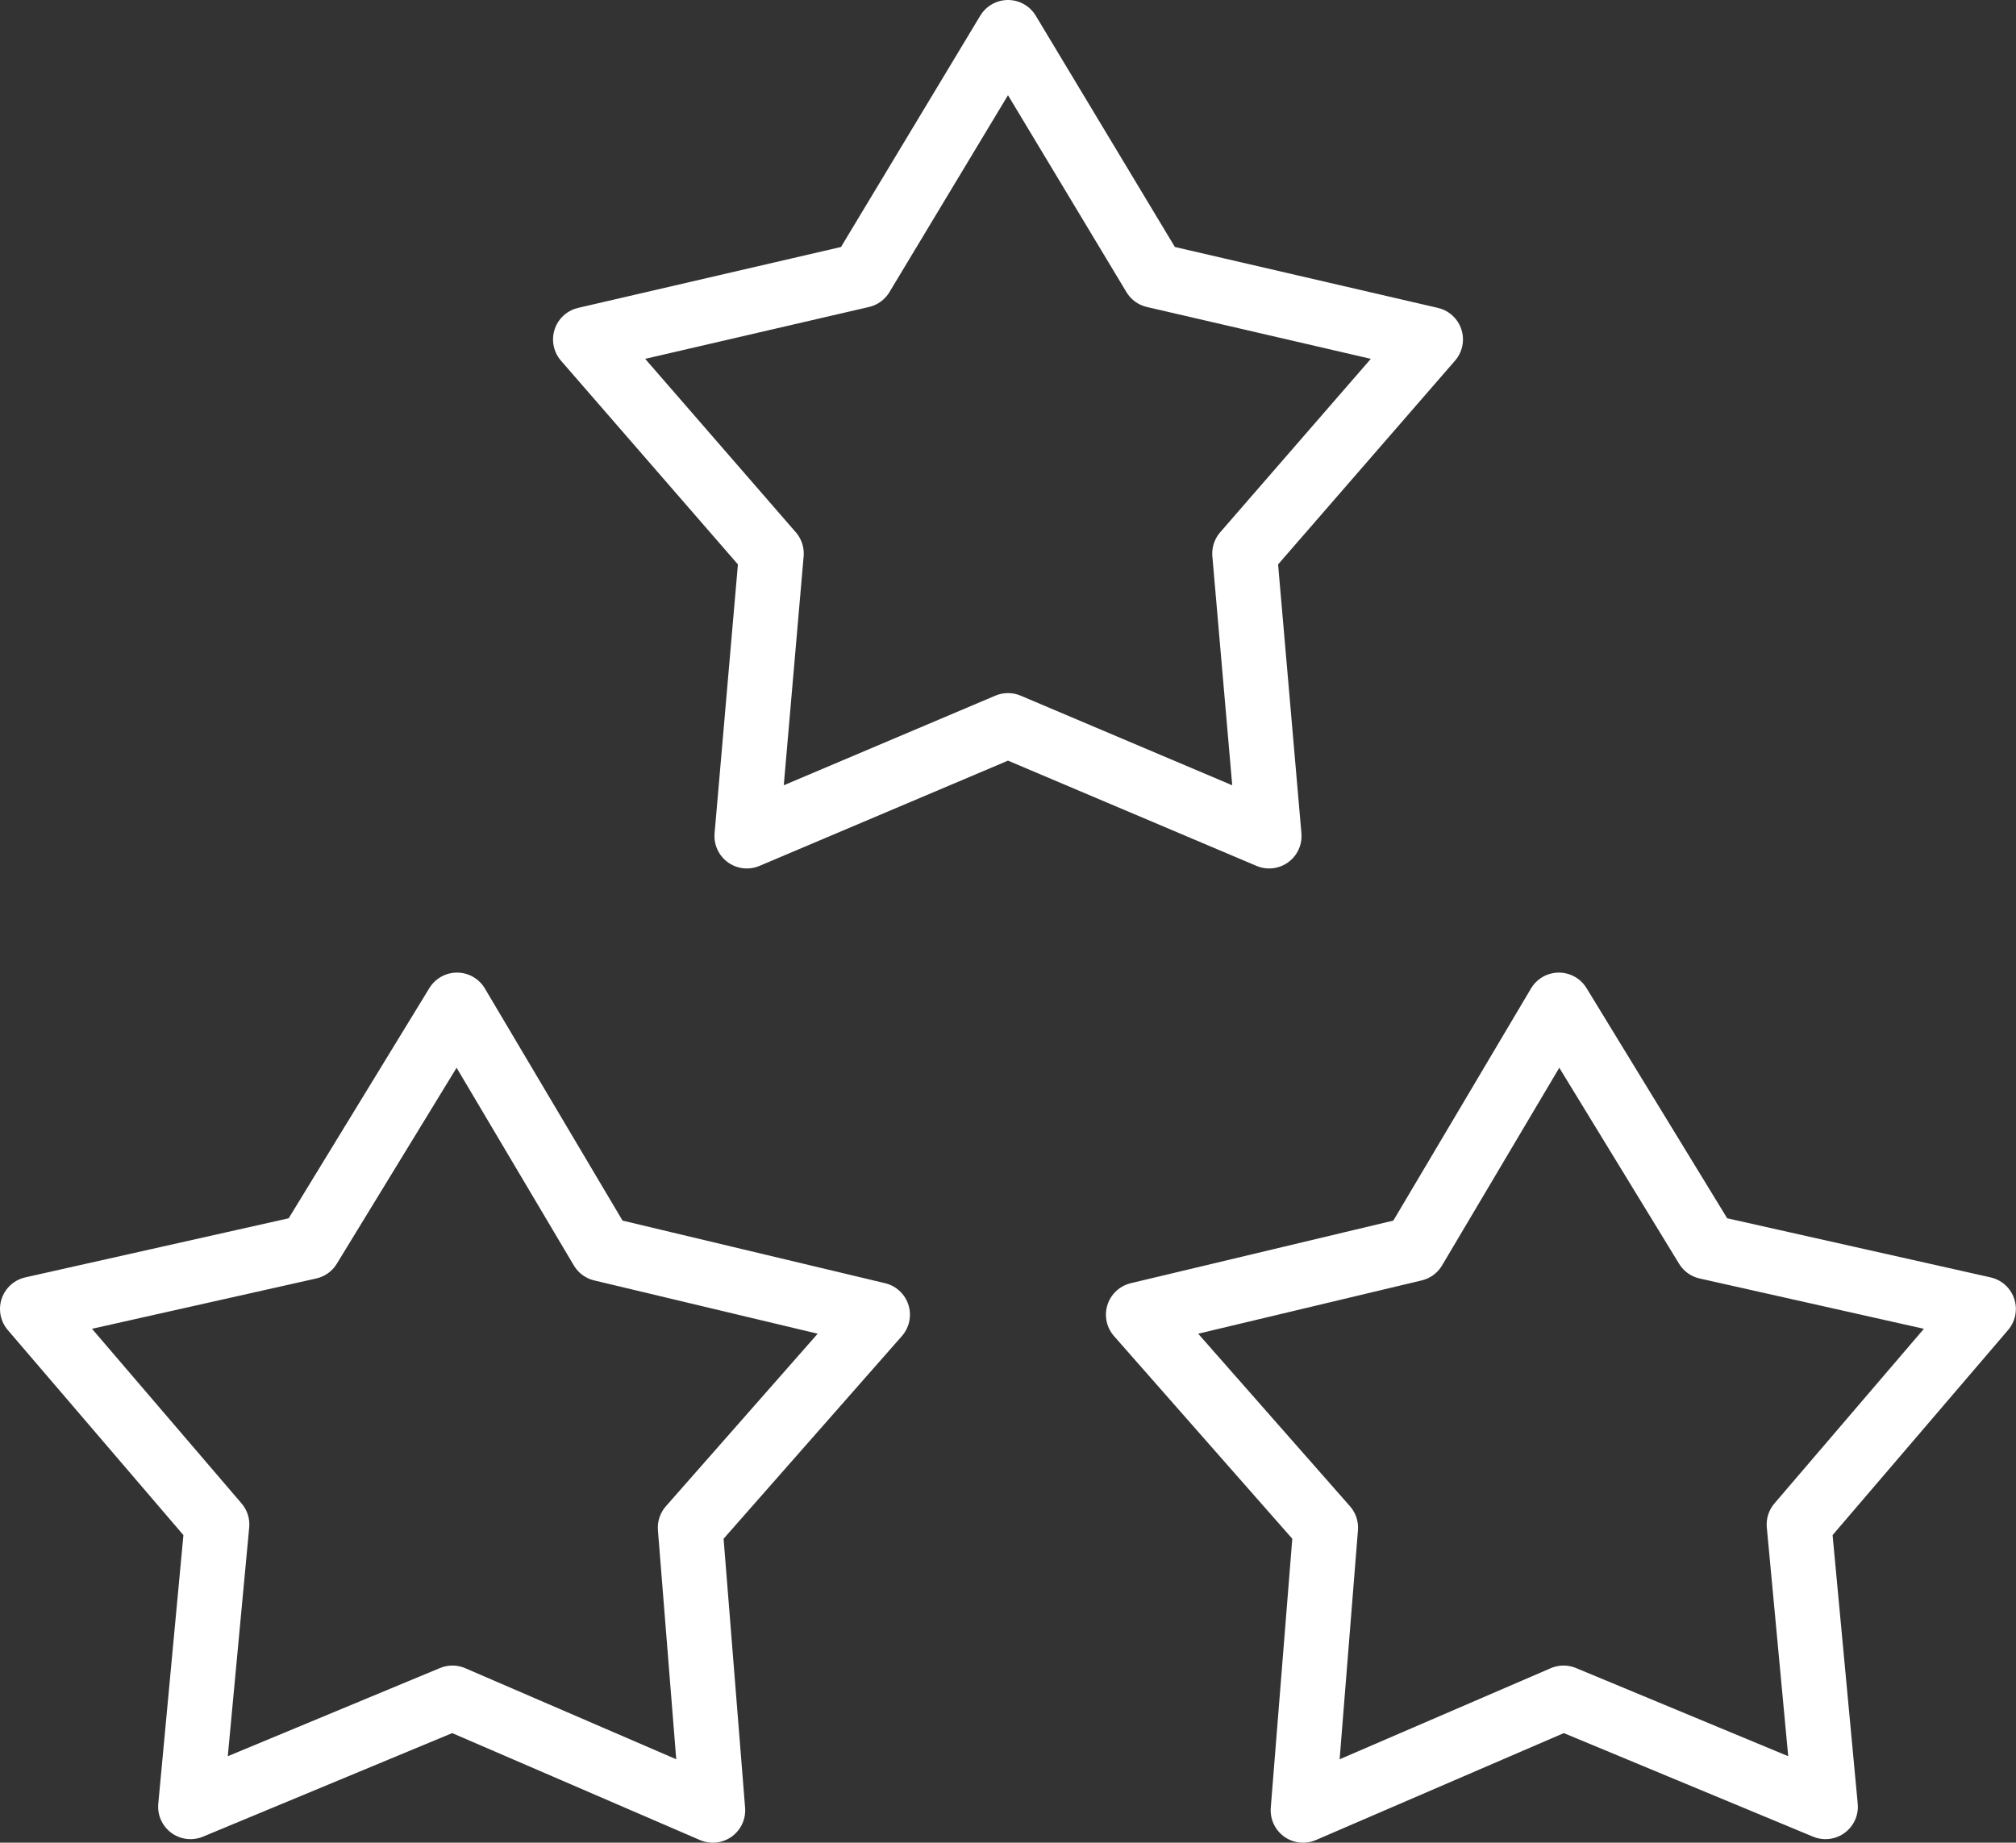
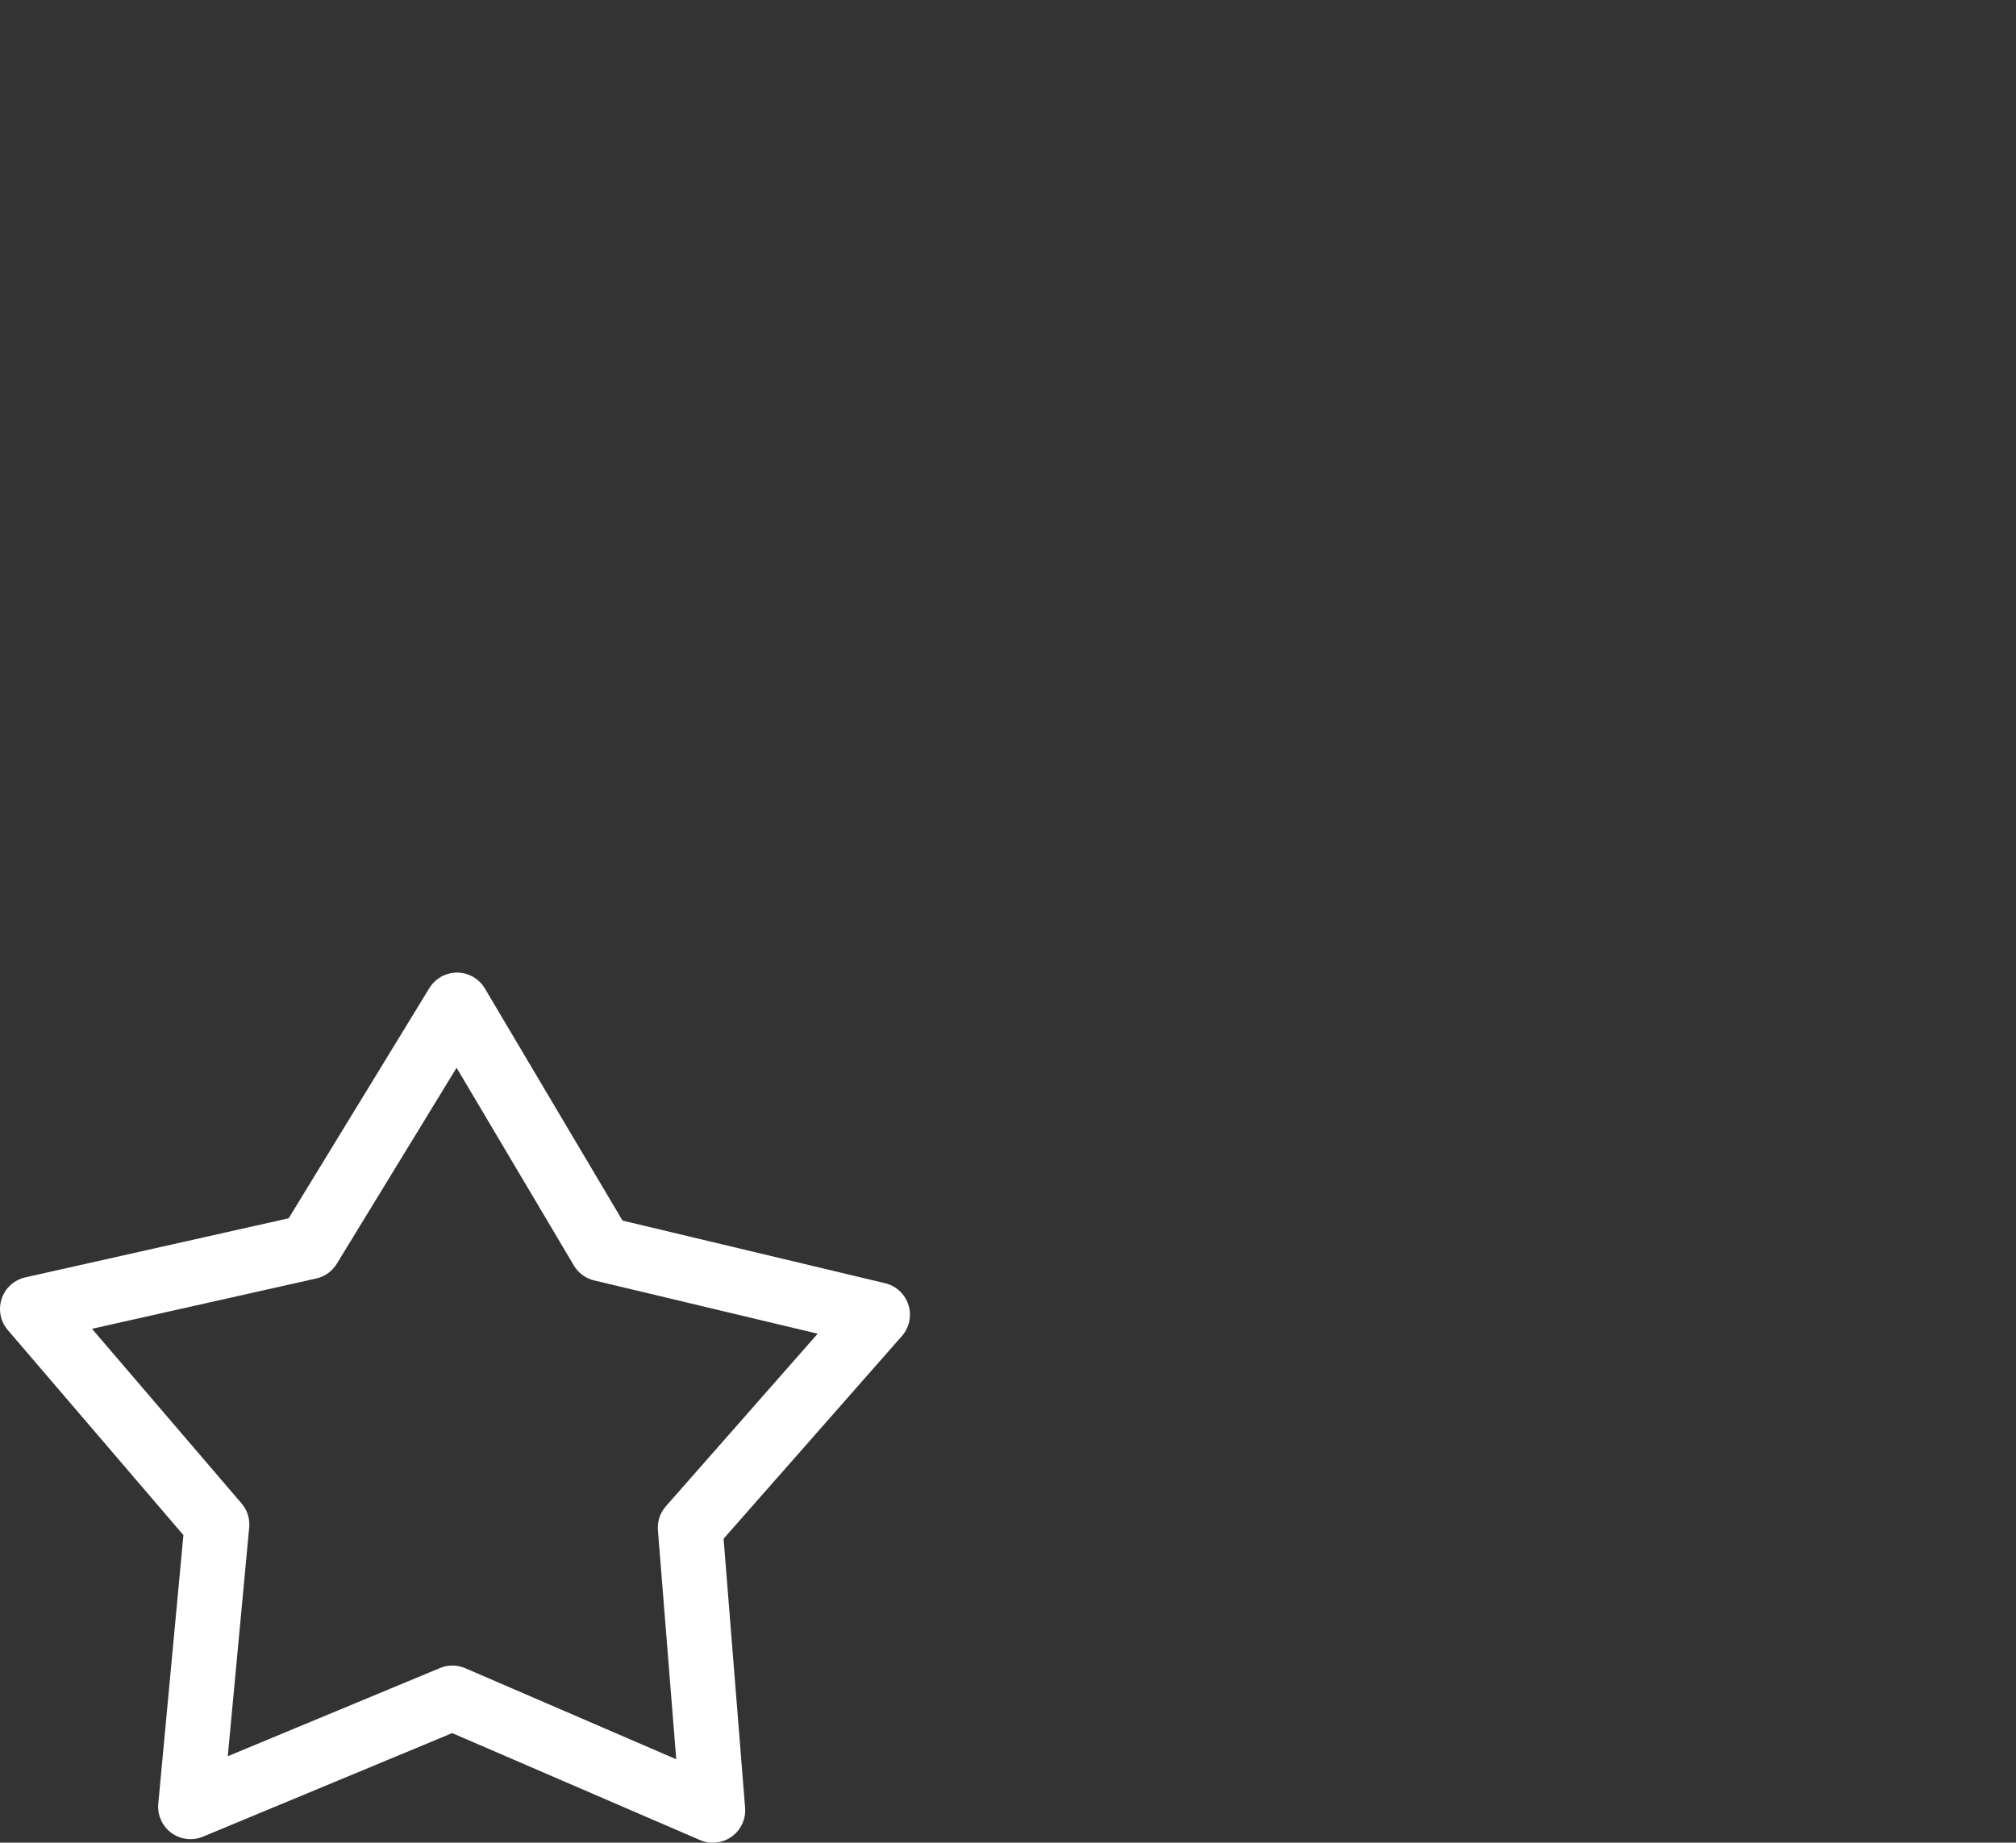
<svg xmlns="http://www.w3.org/2000/svg" viewBox="0 0 158.72 145.11">
  <rect x="0" y="0" width="158.72" height="145.11" fill="#333333" stroke="none" />
  <defs>
    <style>.cls-1{fill:none;stroke:#fff;stroke-linecap:round;stroke-linejoin:round;stroke-width:5.1px;}</style>
  </defs>
  <g id="Calque_2" data-name="Calque 2">
    <g id="Calque_2-2" data-name="Calque 2">
-       <polygon class="cls-1" points="79.36 57.13 58.8 65.84 60.73 43.59 46.09 26.73 67.84 21.69 79.36 2.55 90.87 21.69 112.63 26.73 97.99 43.59 99.92 65.84 79.36 57.13" />
-       <polygon class="cls-1" points="111.34 98.35 122.73 79.14 134.37 98.19 156.16 103.08 141.64 120.05 143.72 142.28 123.1 133.71 102.59 142.56 104.37 120.3 89.62 103.53 111.34 98.35" />
      <polygon class="cls-1" points="47.37 98.35 35.98 79.14 24.34 98.19 2.55 103.08 17.08 120.05 15 142.28 35.62 133.71 56.12 142.56 54.34 120.3 69.09 103.53 47.37 98.35" />
    </g>
  </g>
</svg>